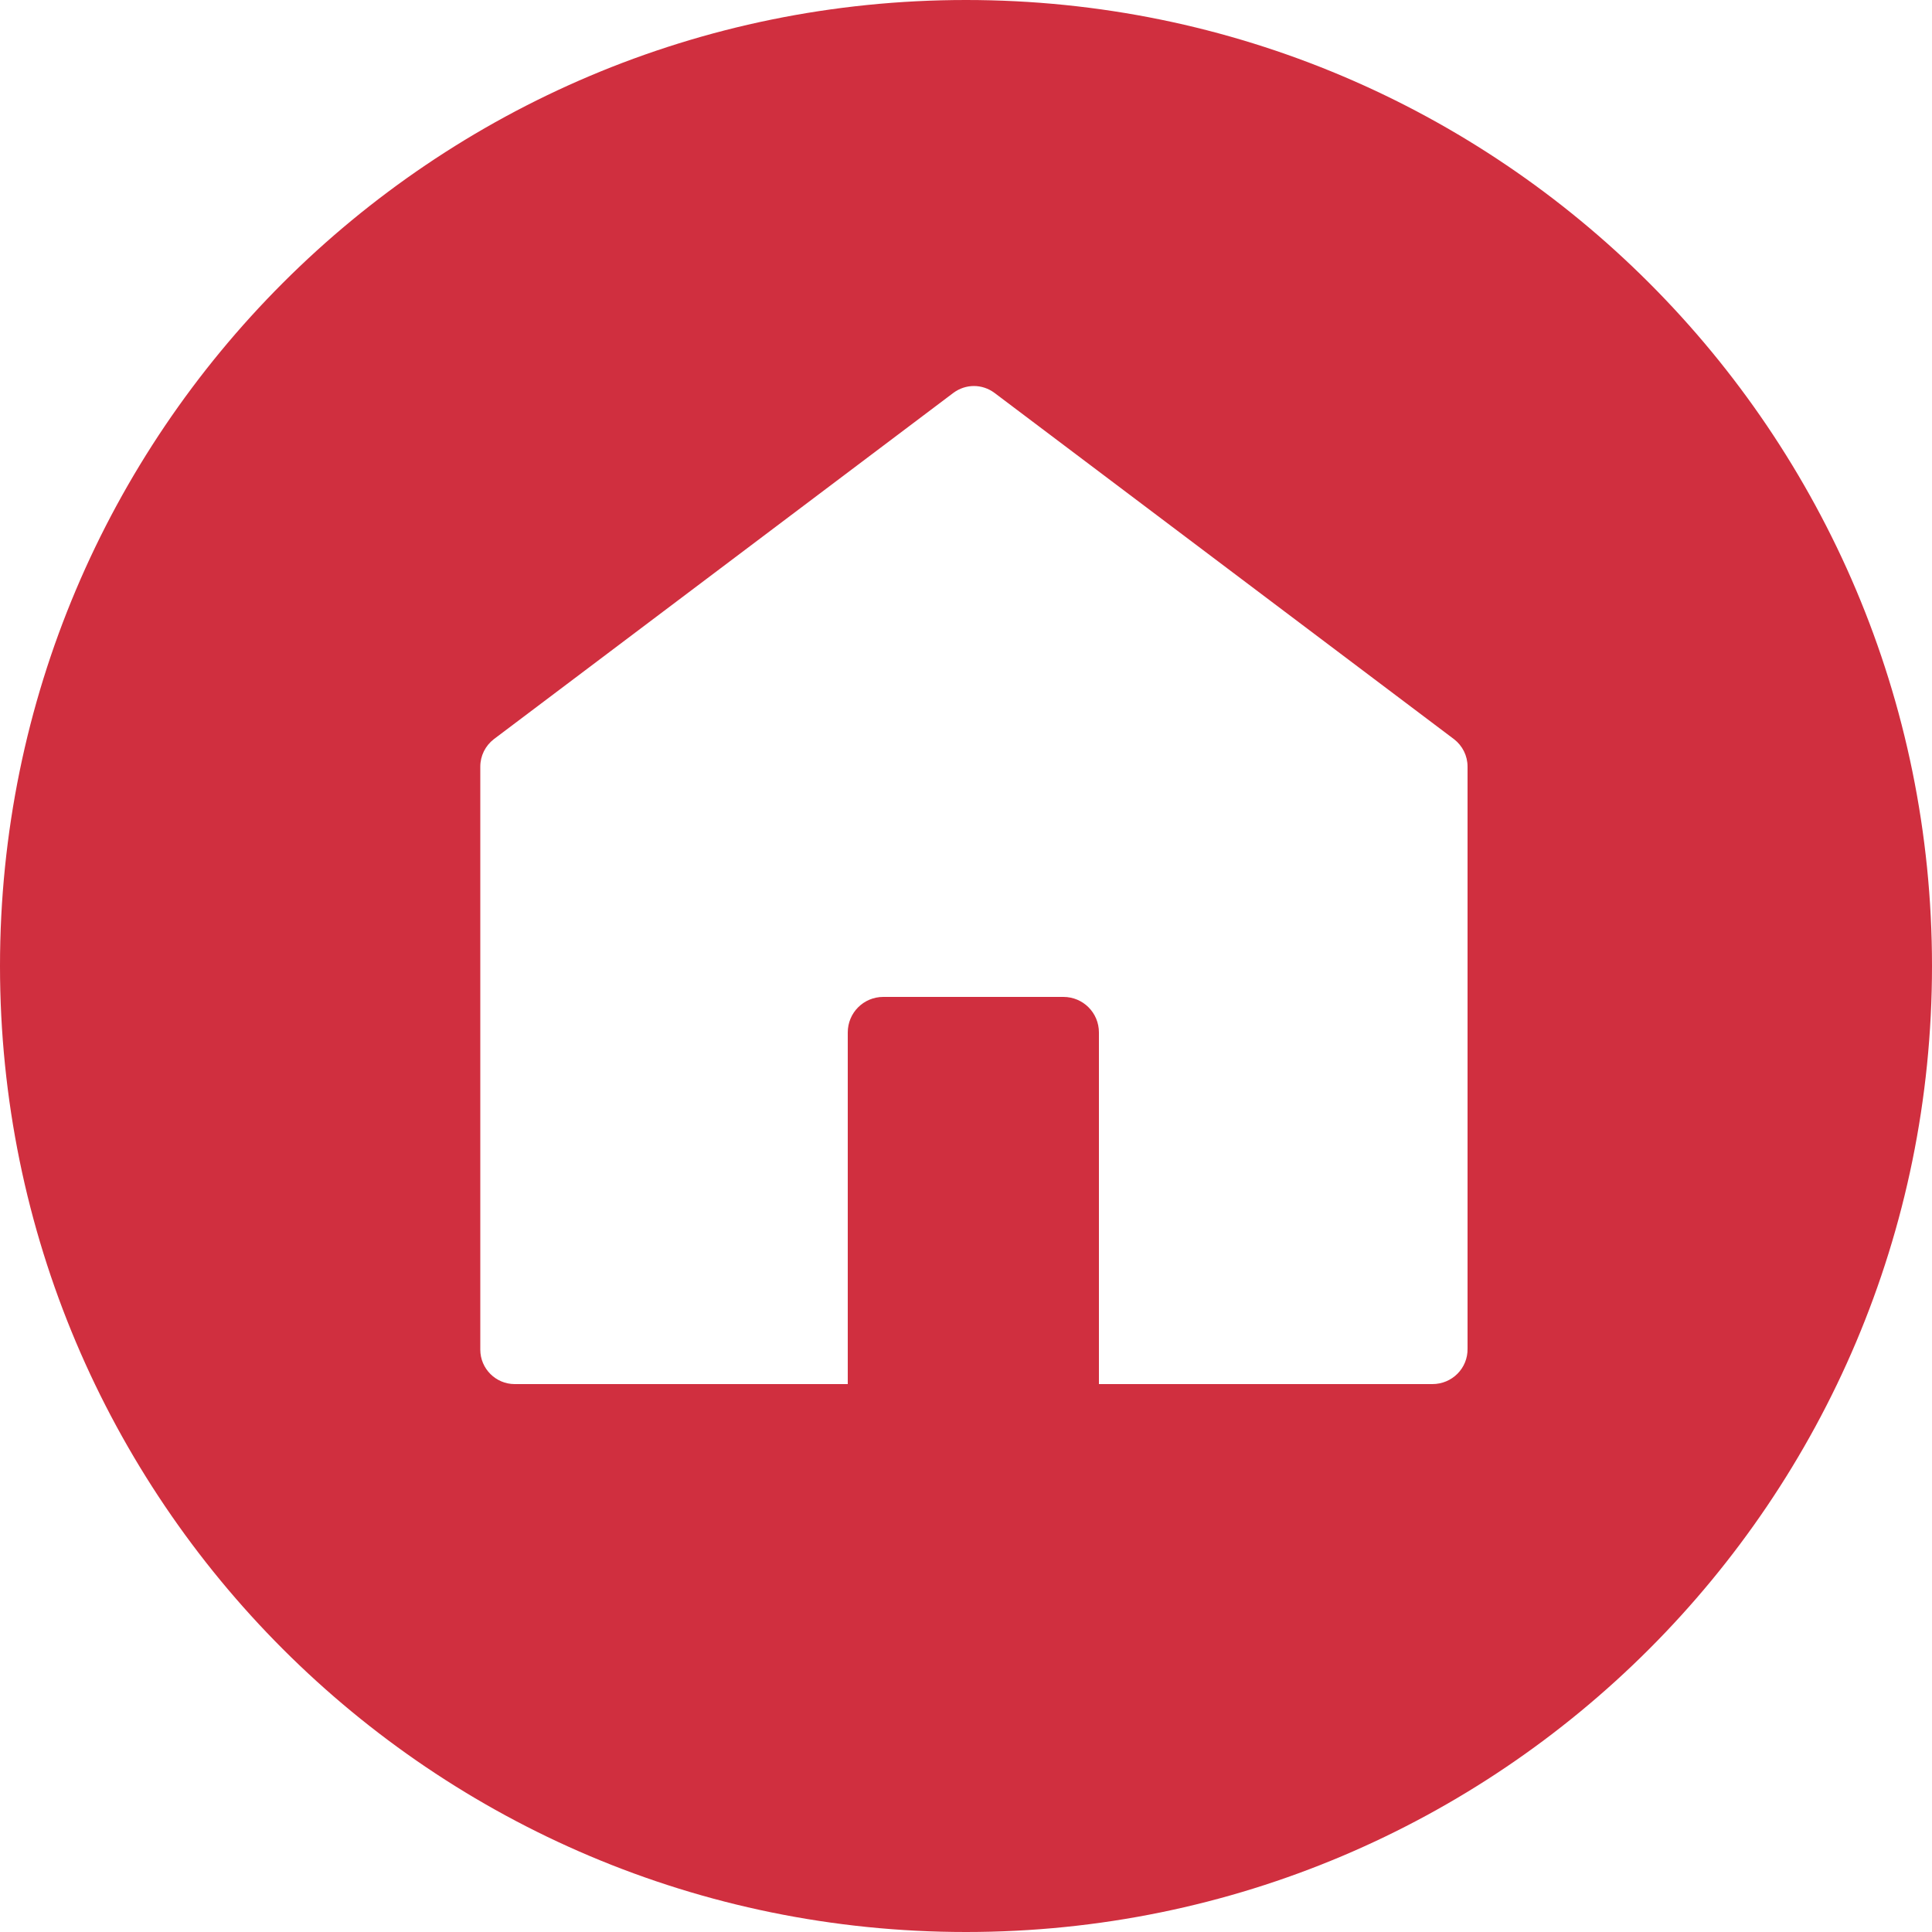
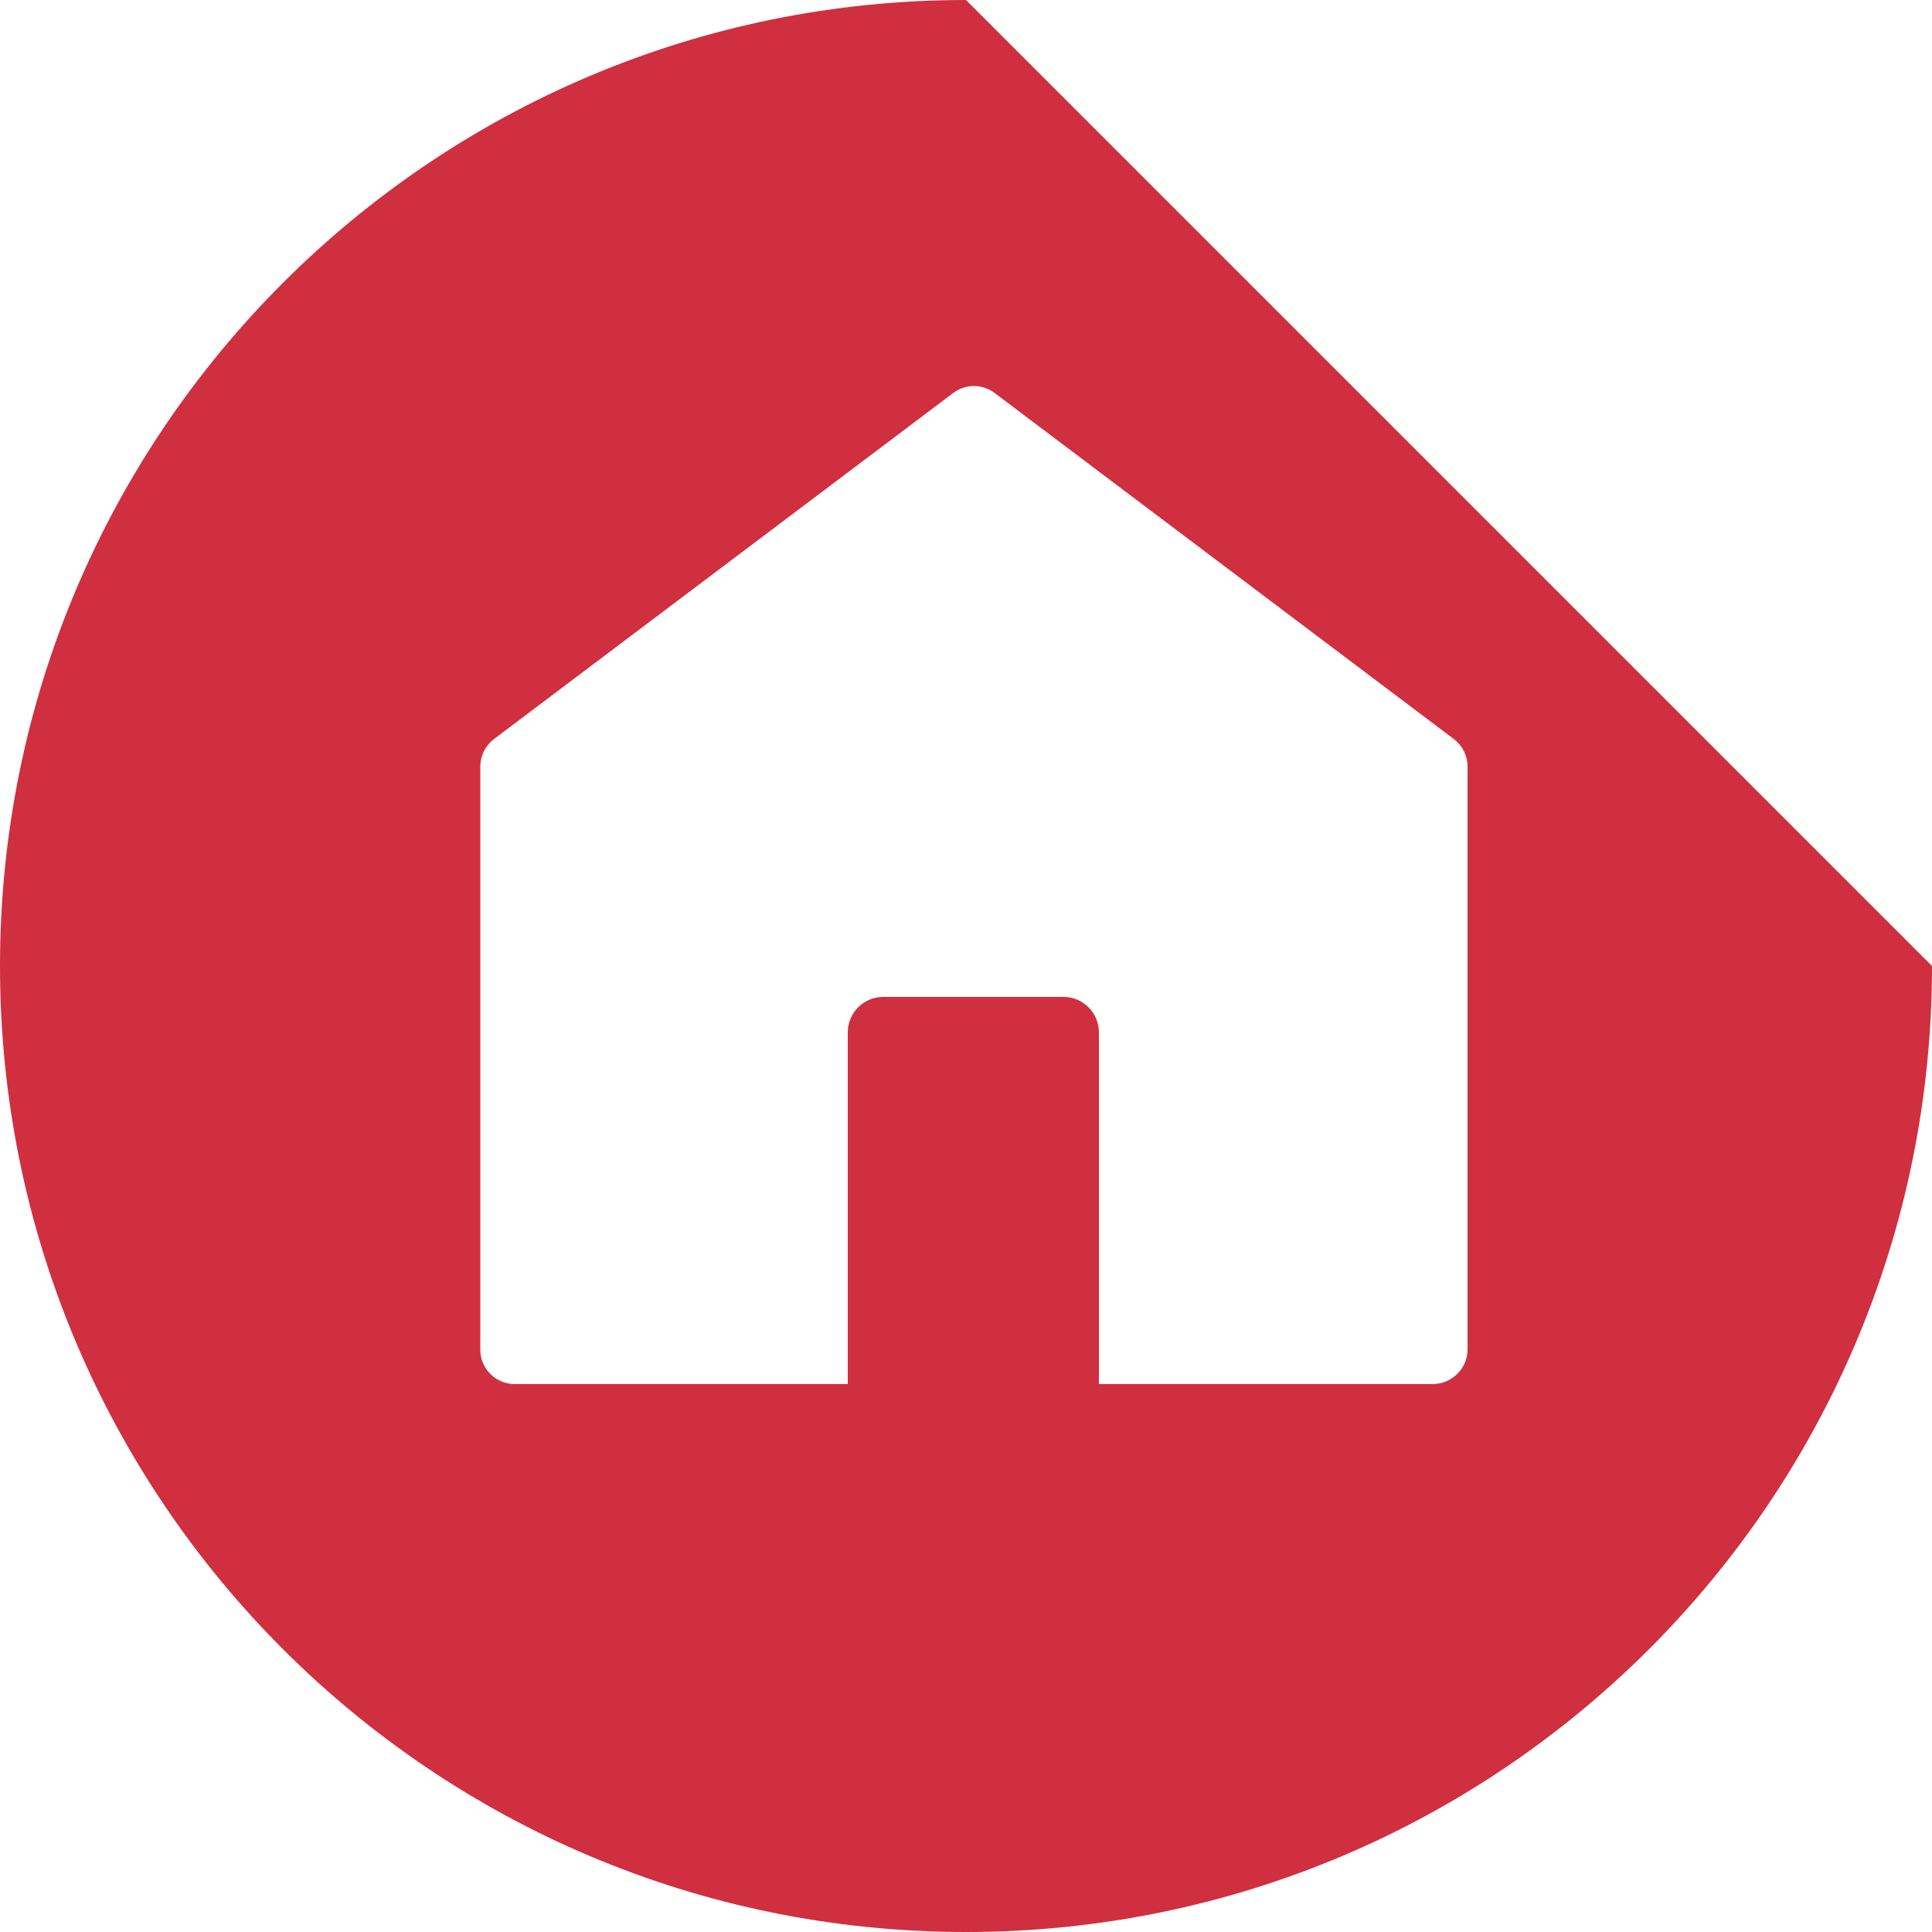
<svg xmlns="http://www.w3.org/2000/svg" fill="#000000" height="500" preserveAspectRatio="xMidYMid meet" version="1" viewBox="0.0 0.0 500.0 500.0" width="500" zoomAndPan="magnify">
  <g id="change1_1">
-     <path d="M250,0C111.9,0,0,111.9,0,250s111.9,250,250,250s250-111.9,250-250S388.1,0,250,0z M370.7,358.2h-86.3v-91 c0-5.1-4.1-9.2-9.2-9.2h-46.6c-5.1,0-9.2,4.1-9.2,9.2v91h-86.2c-4.9,0-8.9-4-8.9-8.9V198.4c0-2.8,1.3-5.4,3.5-7.1l118.9-89.6 c3.2-2.4,7.5-2.4,10.7,0l118.9,89.6c2.2,1.7,3.5,4.3,3.5,7.1l0,150.6C379.9,354.1,375.8,358.2,370.7,358.2z" fill="#d02f3f" />
+     <path d="M250,0C111.9,0,0,111.9,0,250s111.9,250,250,250s250-111.9,250-250z M370.7,358.2h-86.3v-91 c0-5.1-4.1-9.2-9.2-9.2h-46.6c-5.1,0-9.2,4.1-9.2,9.2v91h-86.2c-4.9,0-8.9-4-8.9-8.9V198.4c0-2.8,1.3-5.4,3.5-7.1l118.9-89.6 c3.2-2.4,7.5-2.4,10.7,0l118.9,89.6c2.2,1.7,3.5,4.3,3.5,7.1l0,150.6C379.9,354.1,375.8,358.2,370.7,358.2z" fill="#d02f3f" />
  </g>
</svg>